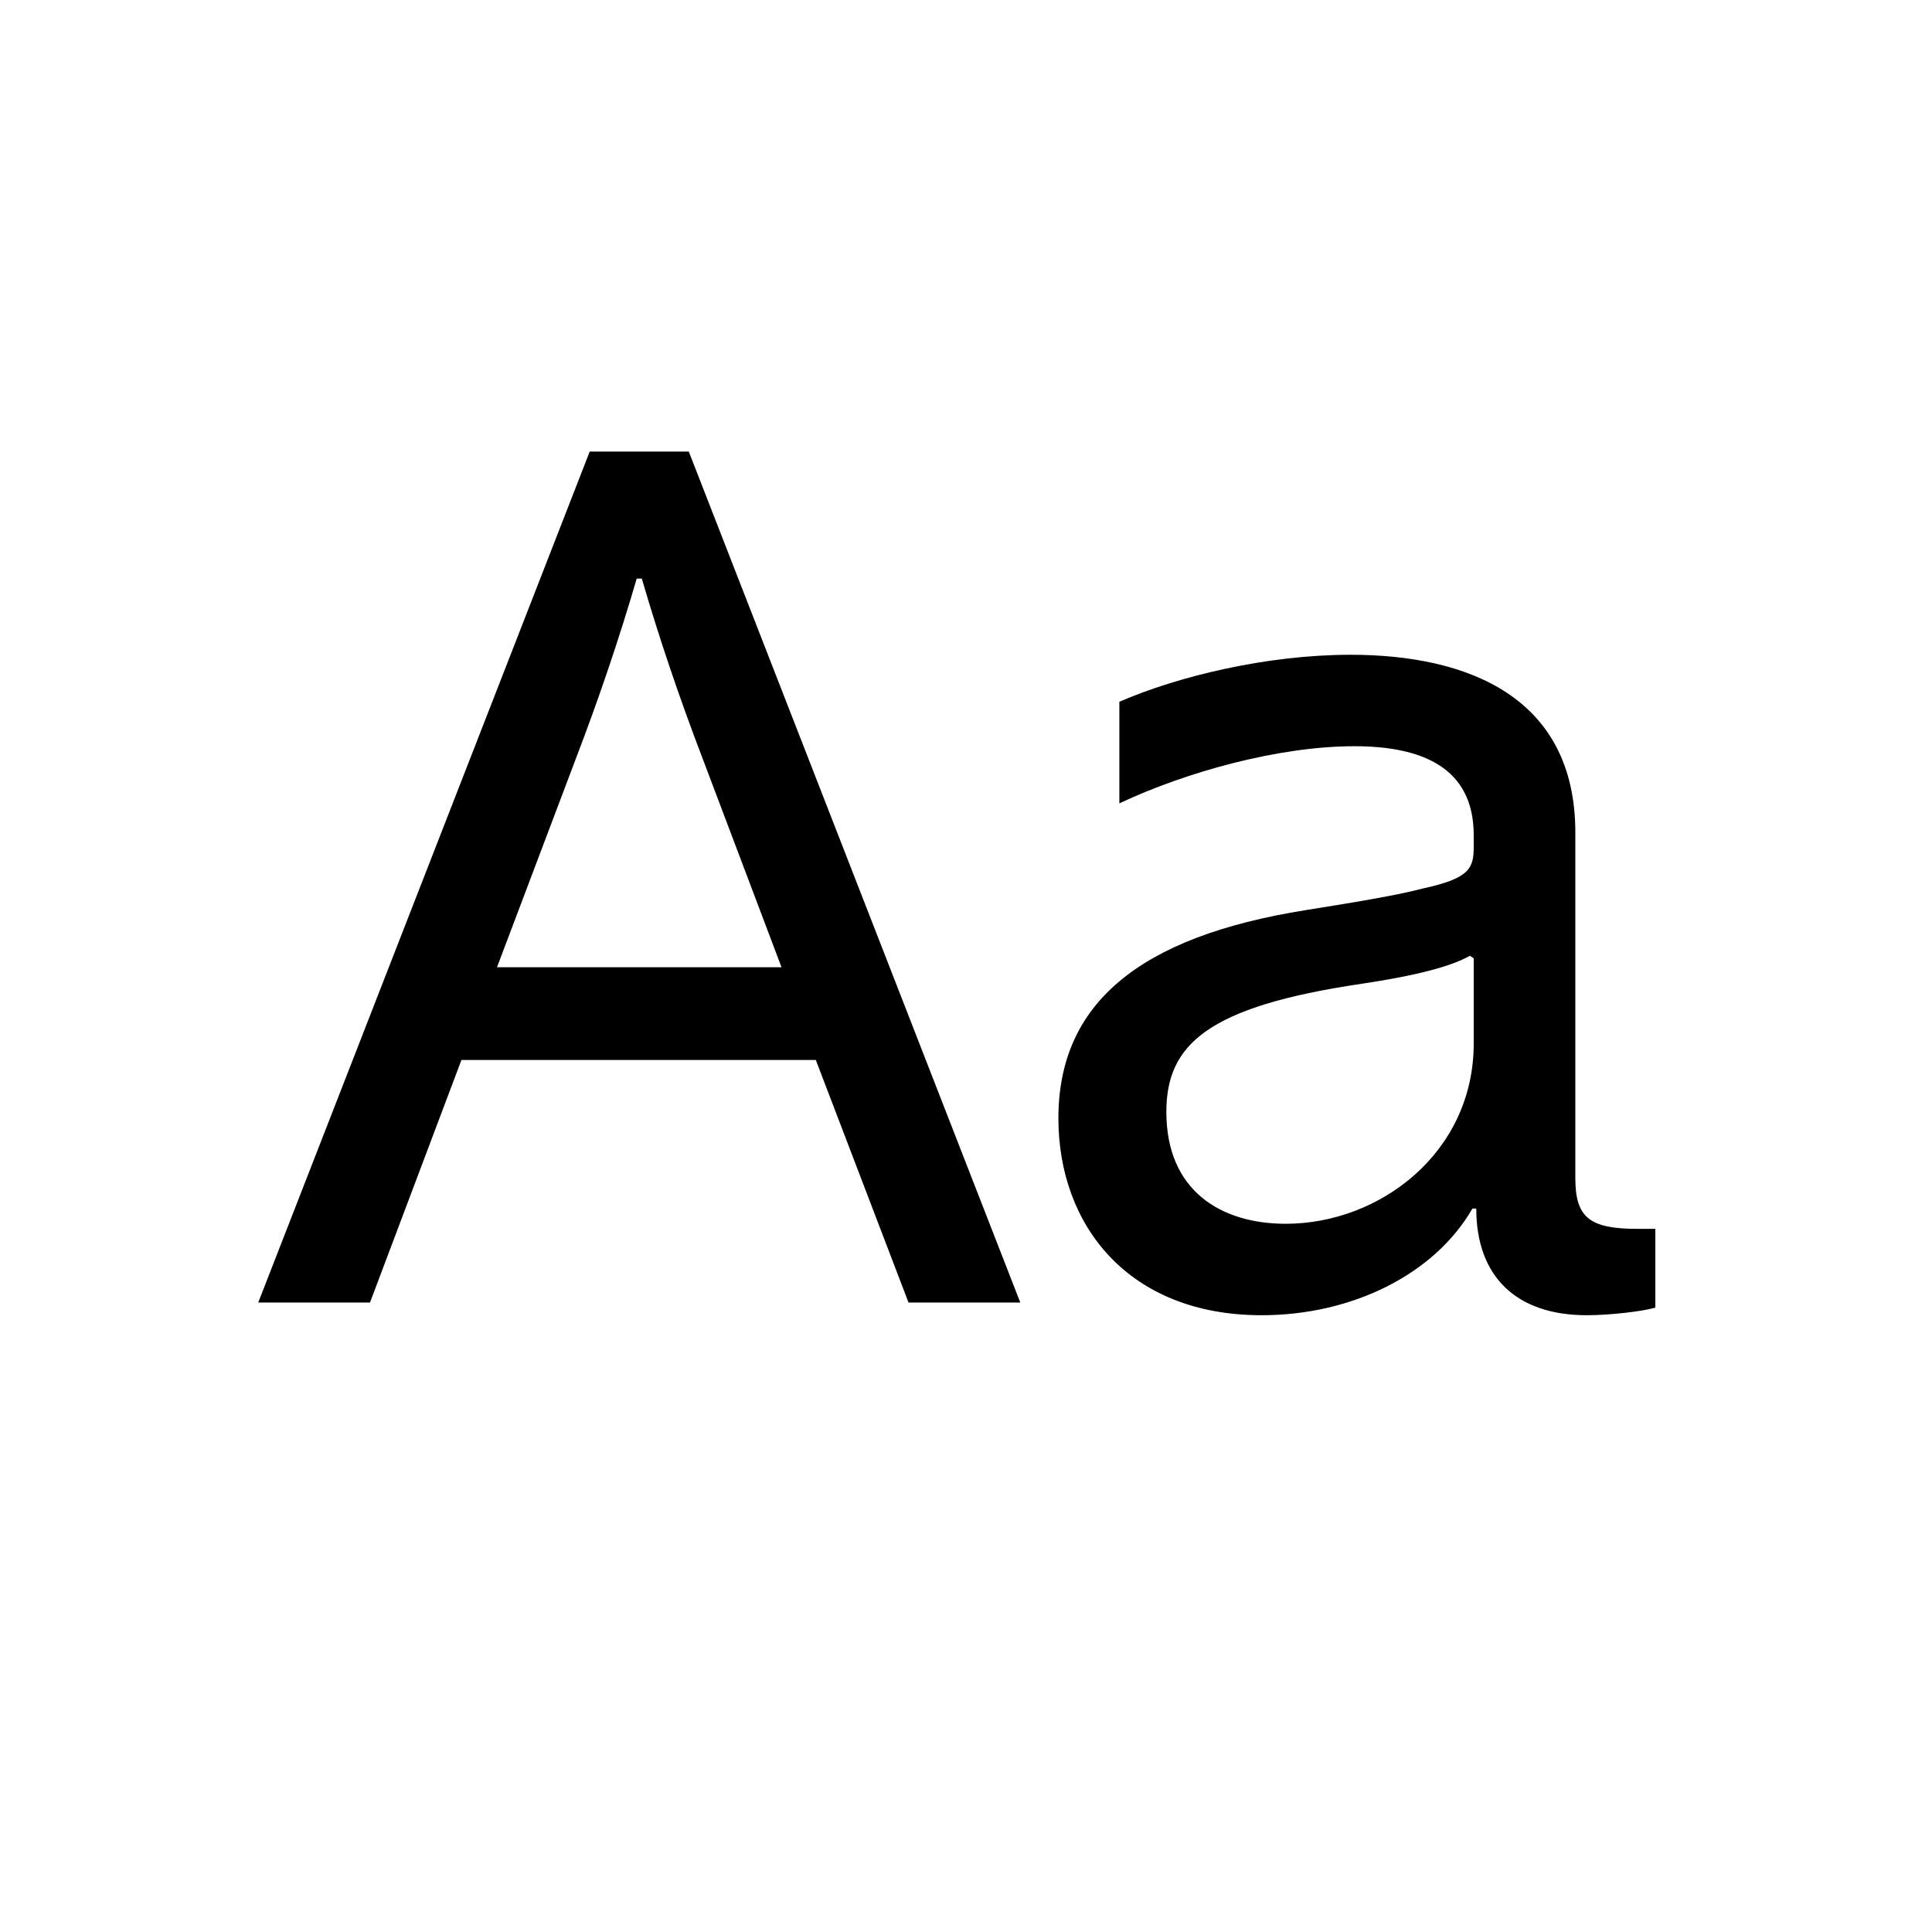
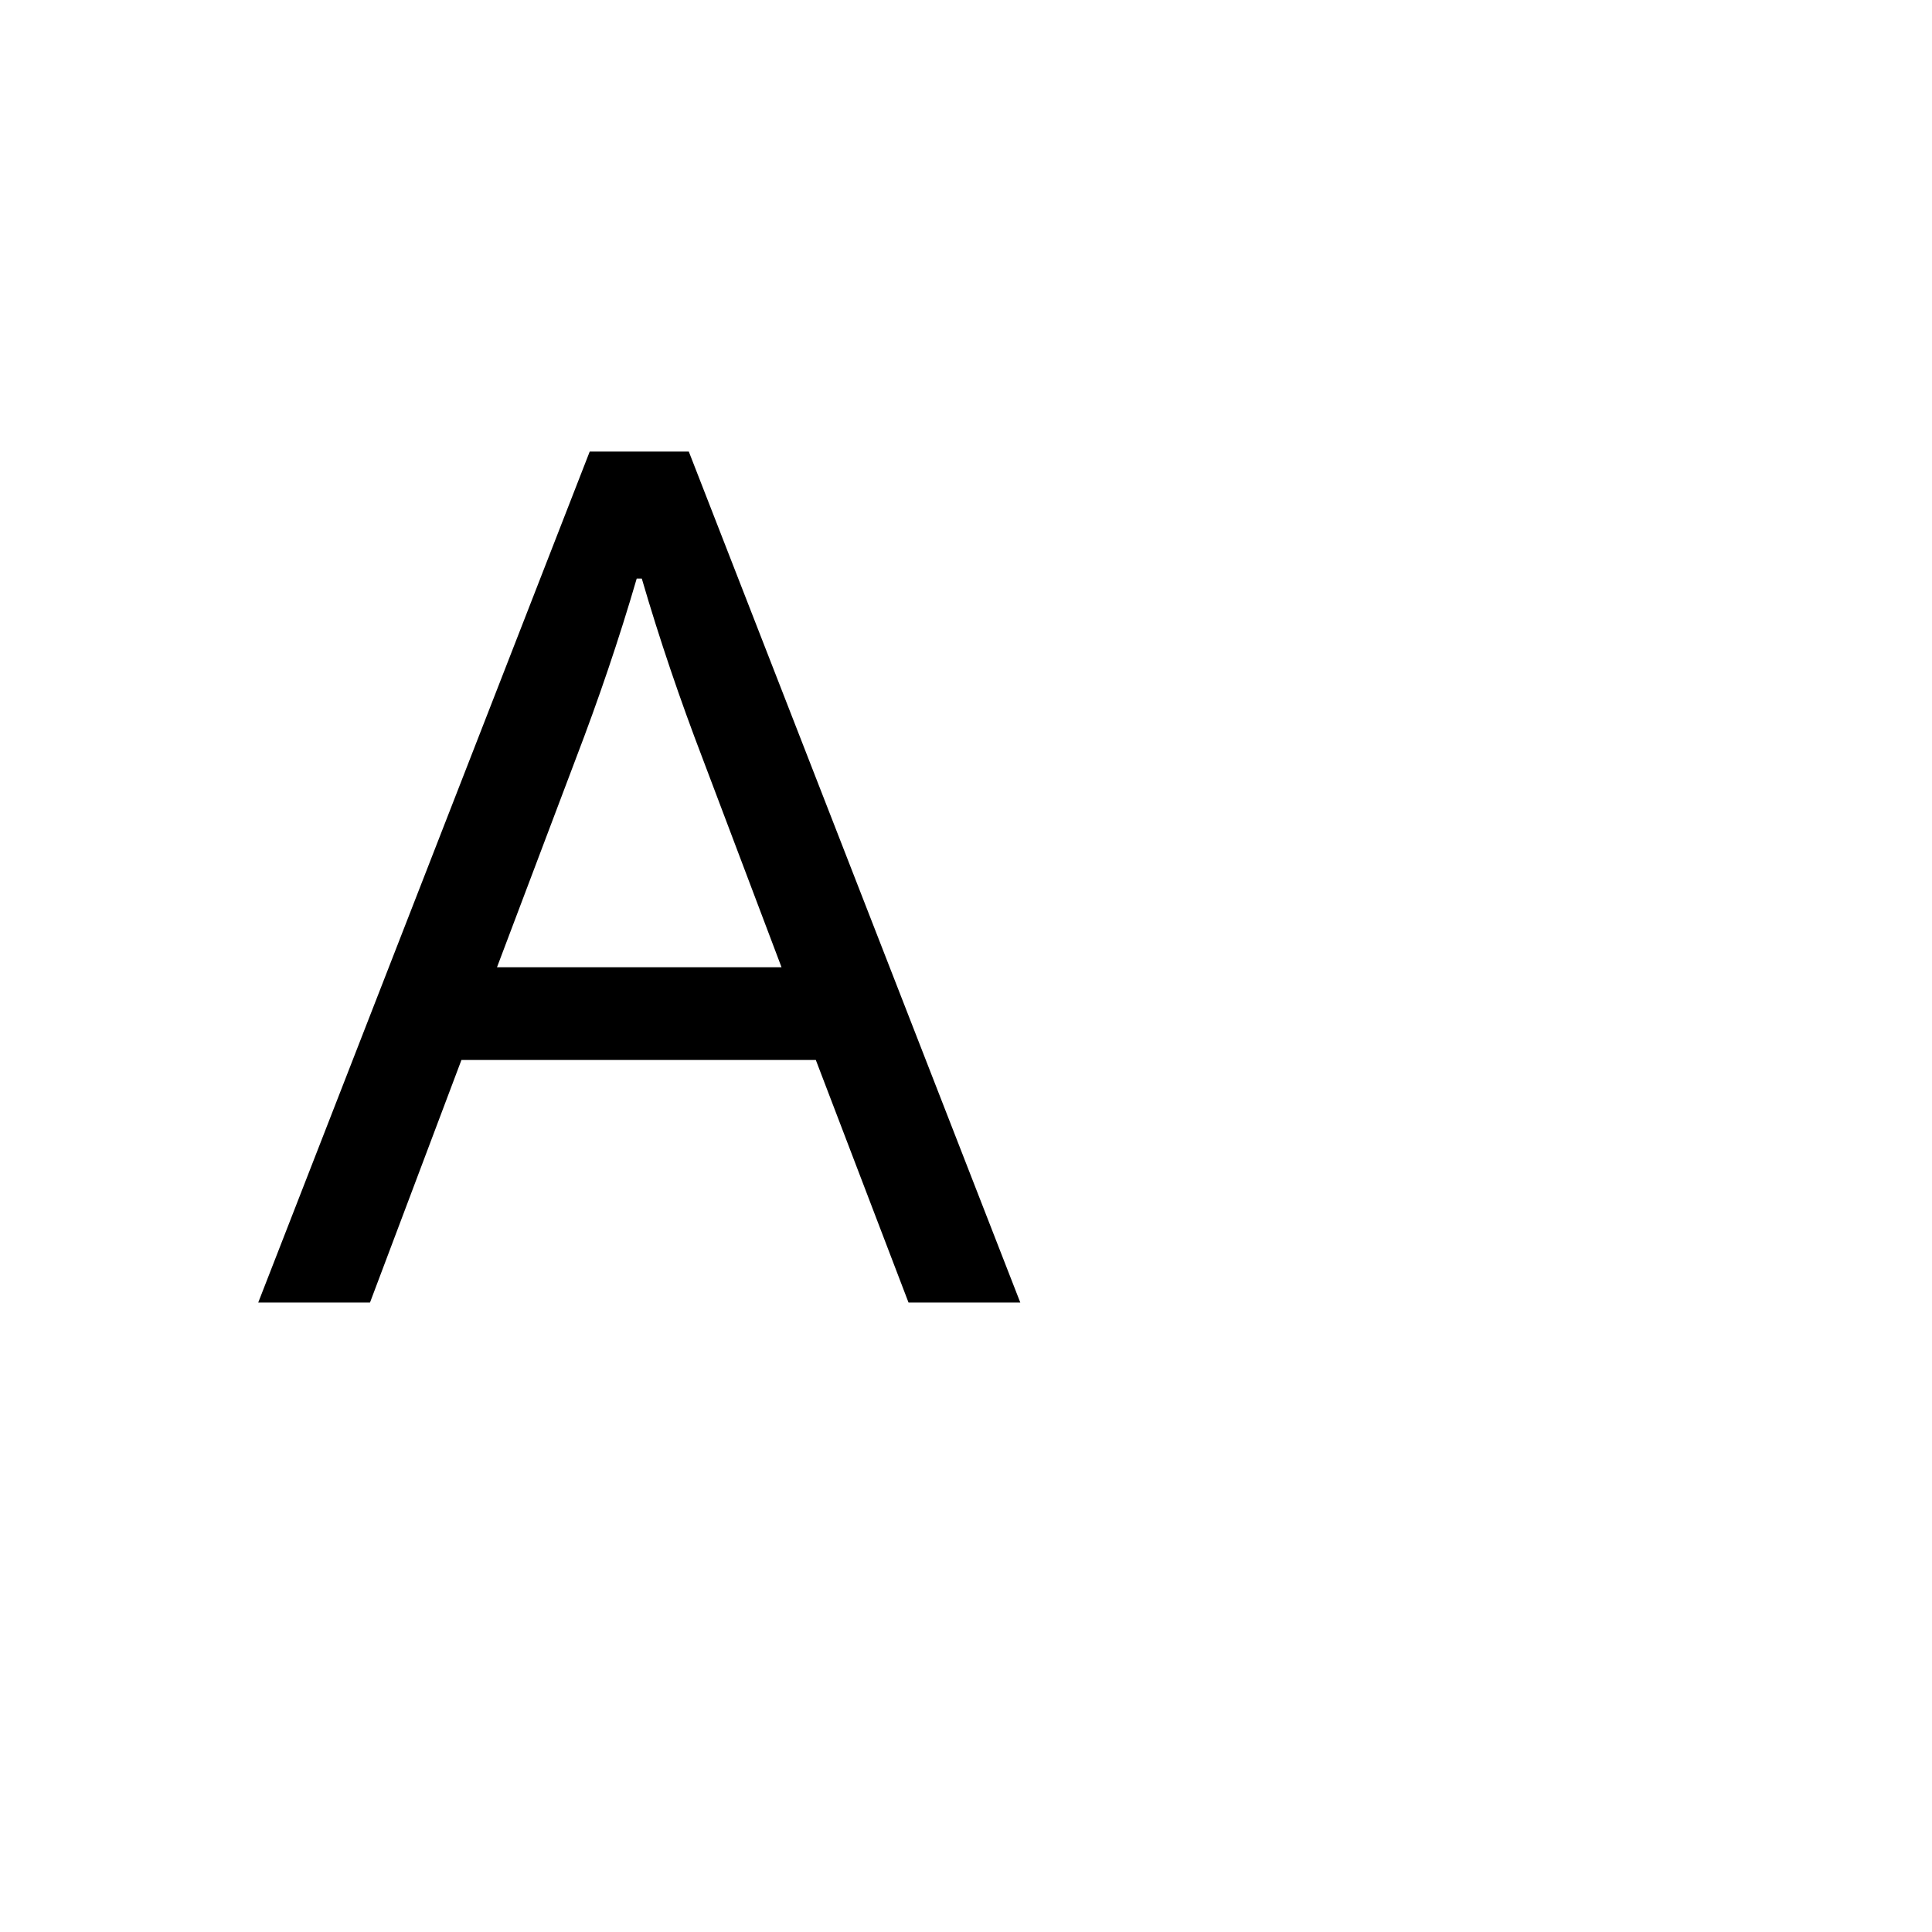
<svg xmlns="http://www.w3.org/2000/svg" id="Saltburn" viewBox="0 0 1080 1080">
  <path d="M385.04,252.42l185.31,475.71h-62.48l-51.83-135.61h-198.09l-51.12,135.61h-62.48l185.31-475.71h55.38ZM436.87,540.68l-44.02-116.44c-12.78-33.37-24.14-66.74-34.08-100.82h-2.84c-9.94,34.08-21.3,67.45-34.08,100.82l-44.02,116.44h159.04Z" />
-   <path d="M625.73,392.29c32.66-14.2,82.36-26.27,129.22-26.27,65.32,0,125.67,23.43,125.67,99.4v193.12c0,22.01,7.81,28.4,34.79,28.4h9.94v44.02c-7.1,2.13-25.56,4.26-38.34,4.26-39.05,0-61.77-21.3-61.77-59.64h-2.13c-21.3,36.92-67.45,59.64-117.86,59.64-74.55,0-113.6-50.41-113.6-110.05,0-63.9,44.73-101.53,138.45-116.44,31.24-4.97,51.83-8.52,65.32-12.07,26.27-5.68,28.4-11.36,28.4-23.43v-6.39c0-38.34-29.82-49.7-66.74-49.7-41.89,0-93.72,14.2-131.35,31.95v-56.8ZM823.82,583.28v-47.57l-2.13-1.42c-11.36,6.39-31.95,11.36-60.35,15.62-86.62,12.78-109.34,34.08-109.34,71.71,0,44.02,30.53,62.48,66.74,62.48,52.54,0,105.08-39.76,105.08-100.82Z" />
</svg>